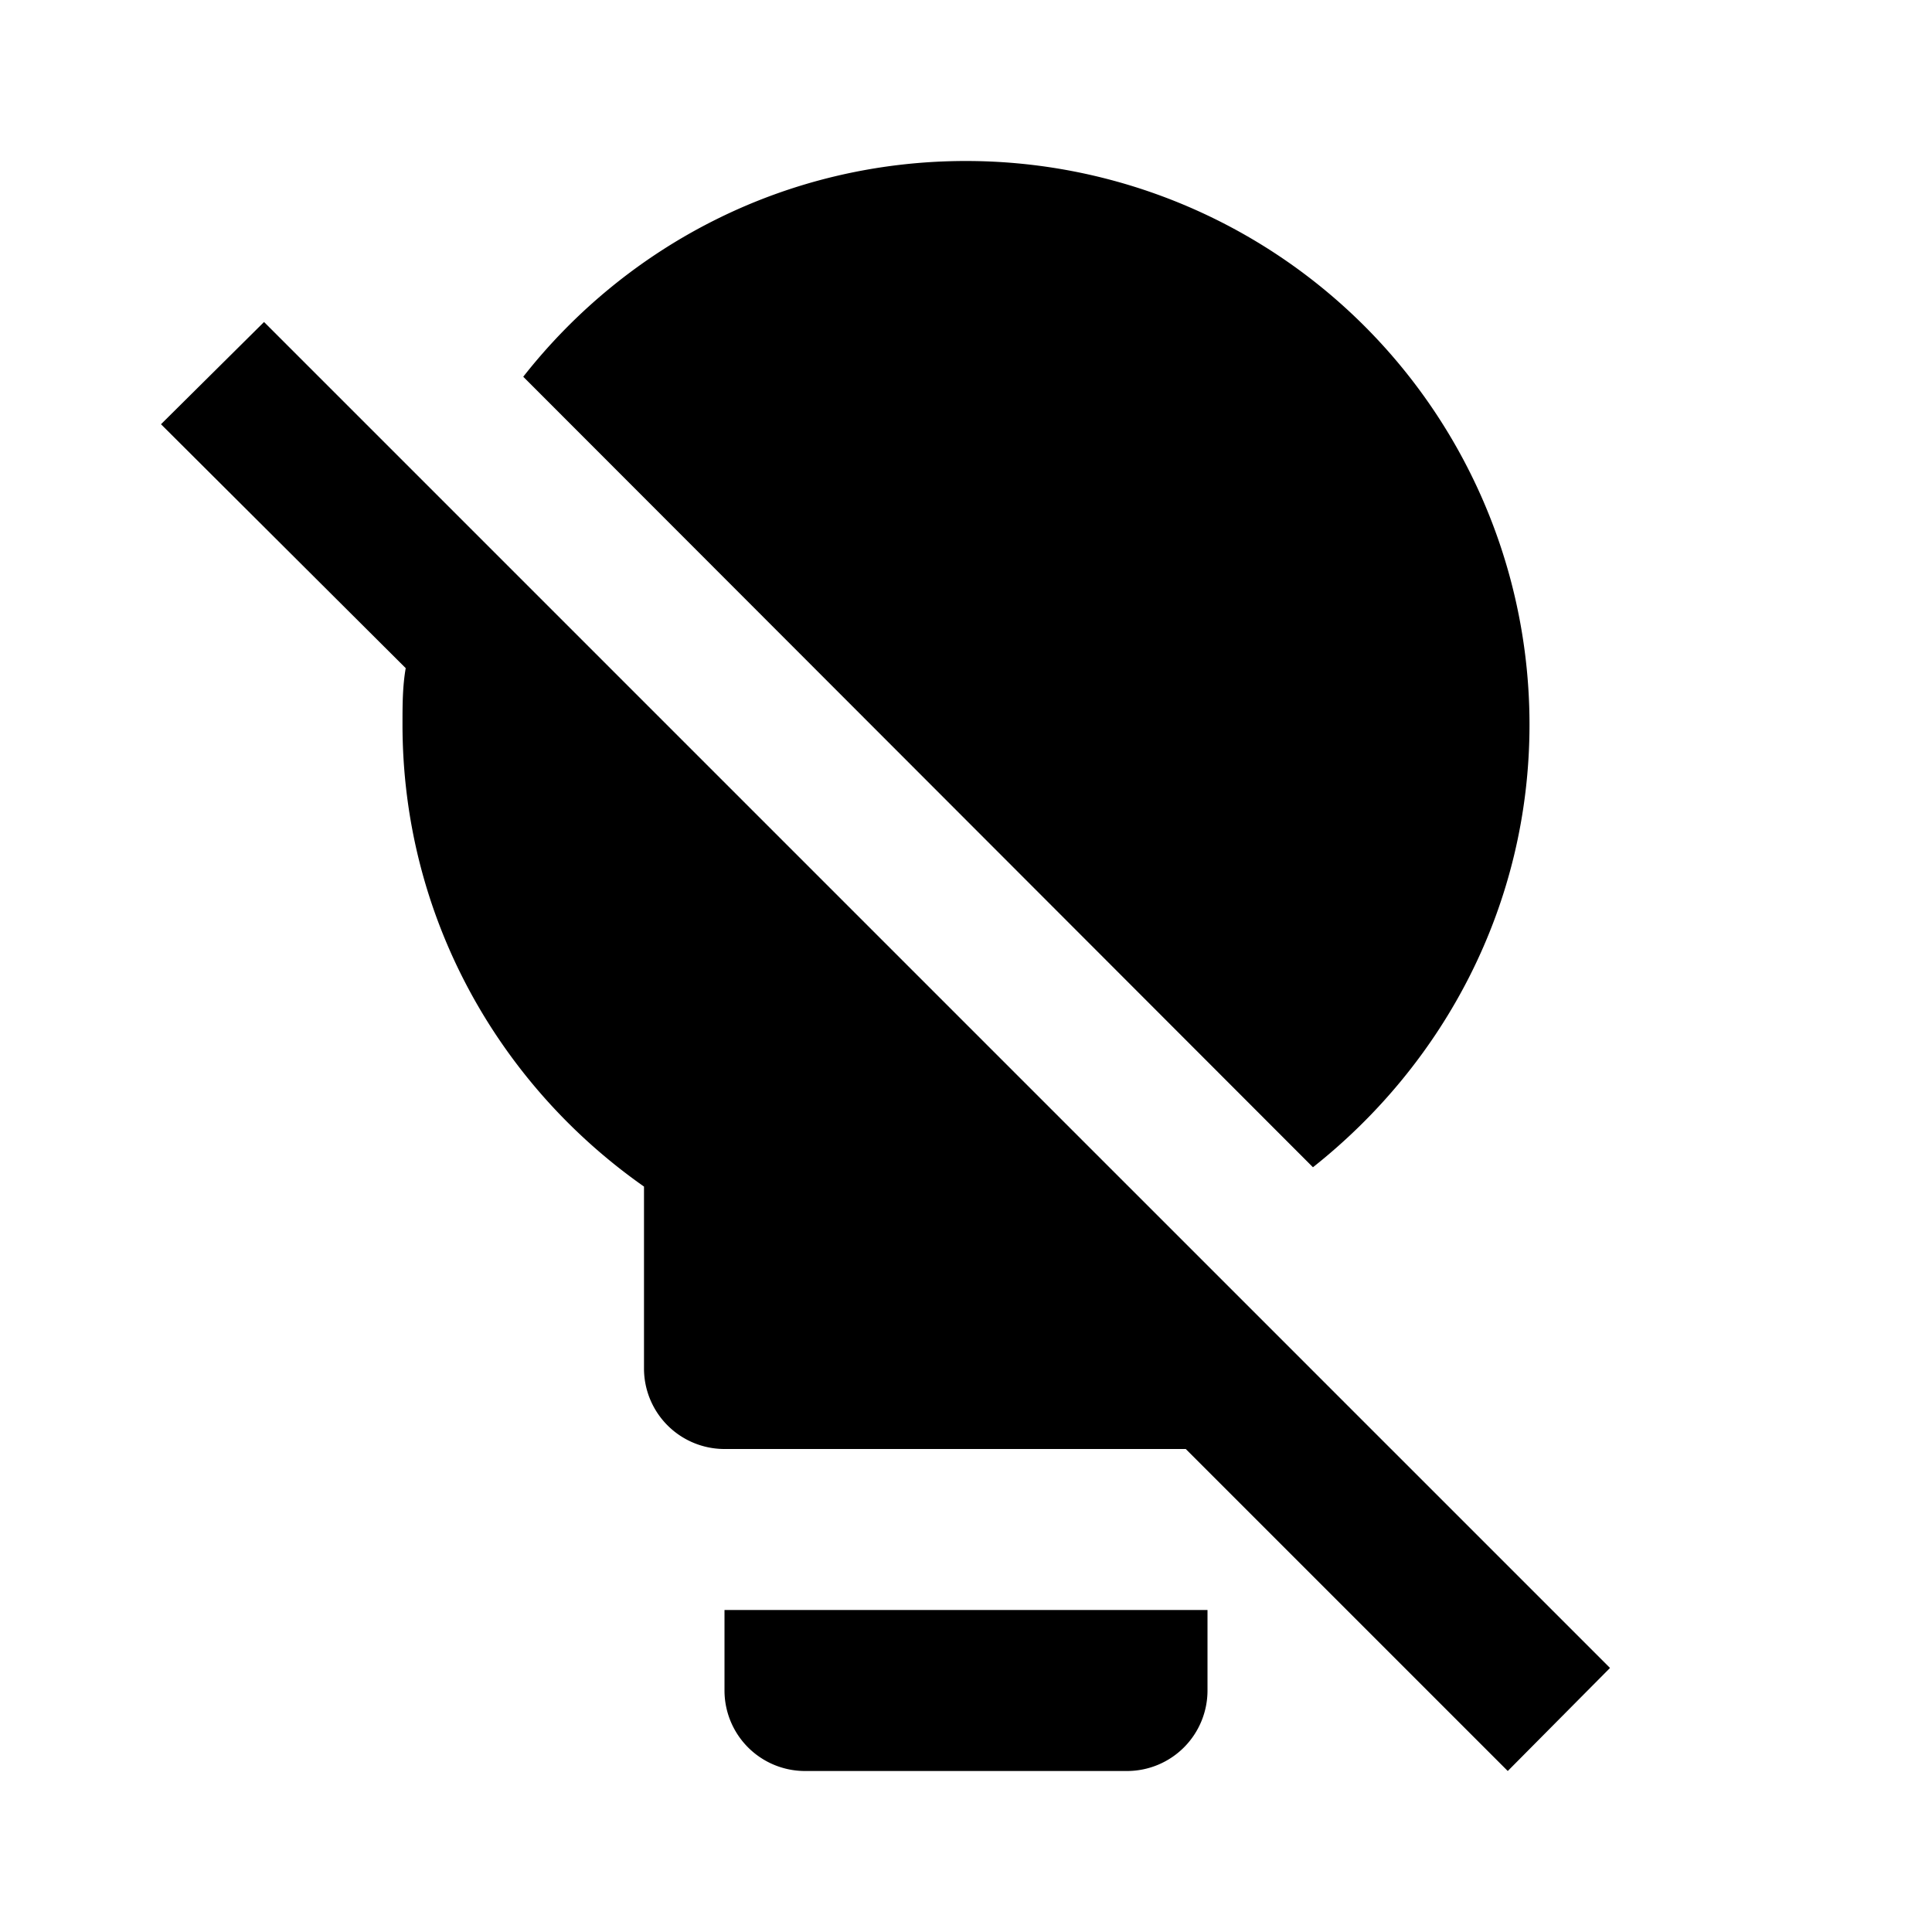
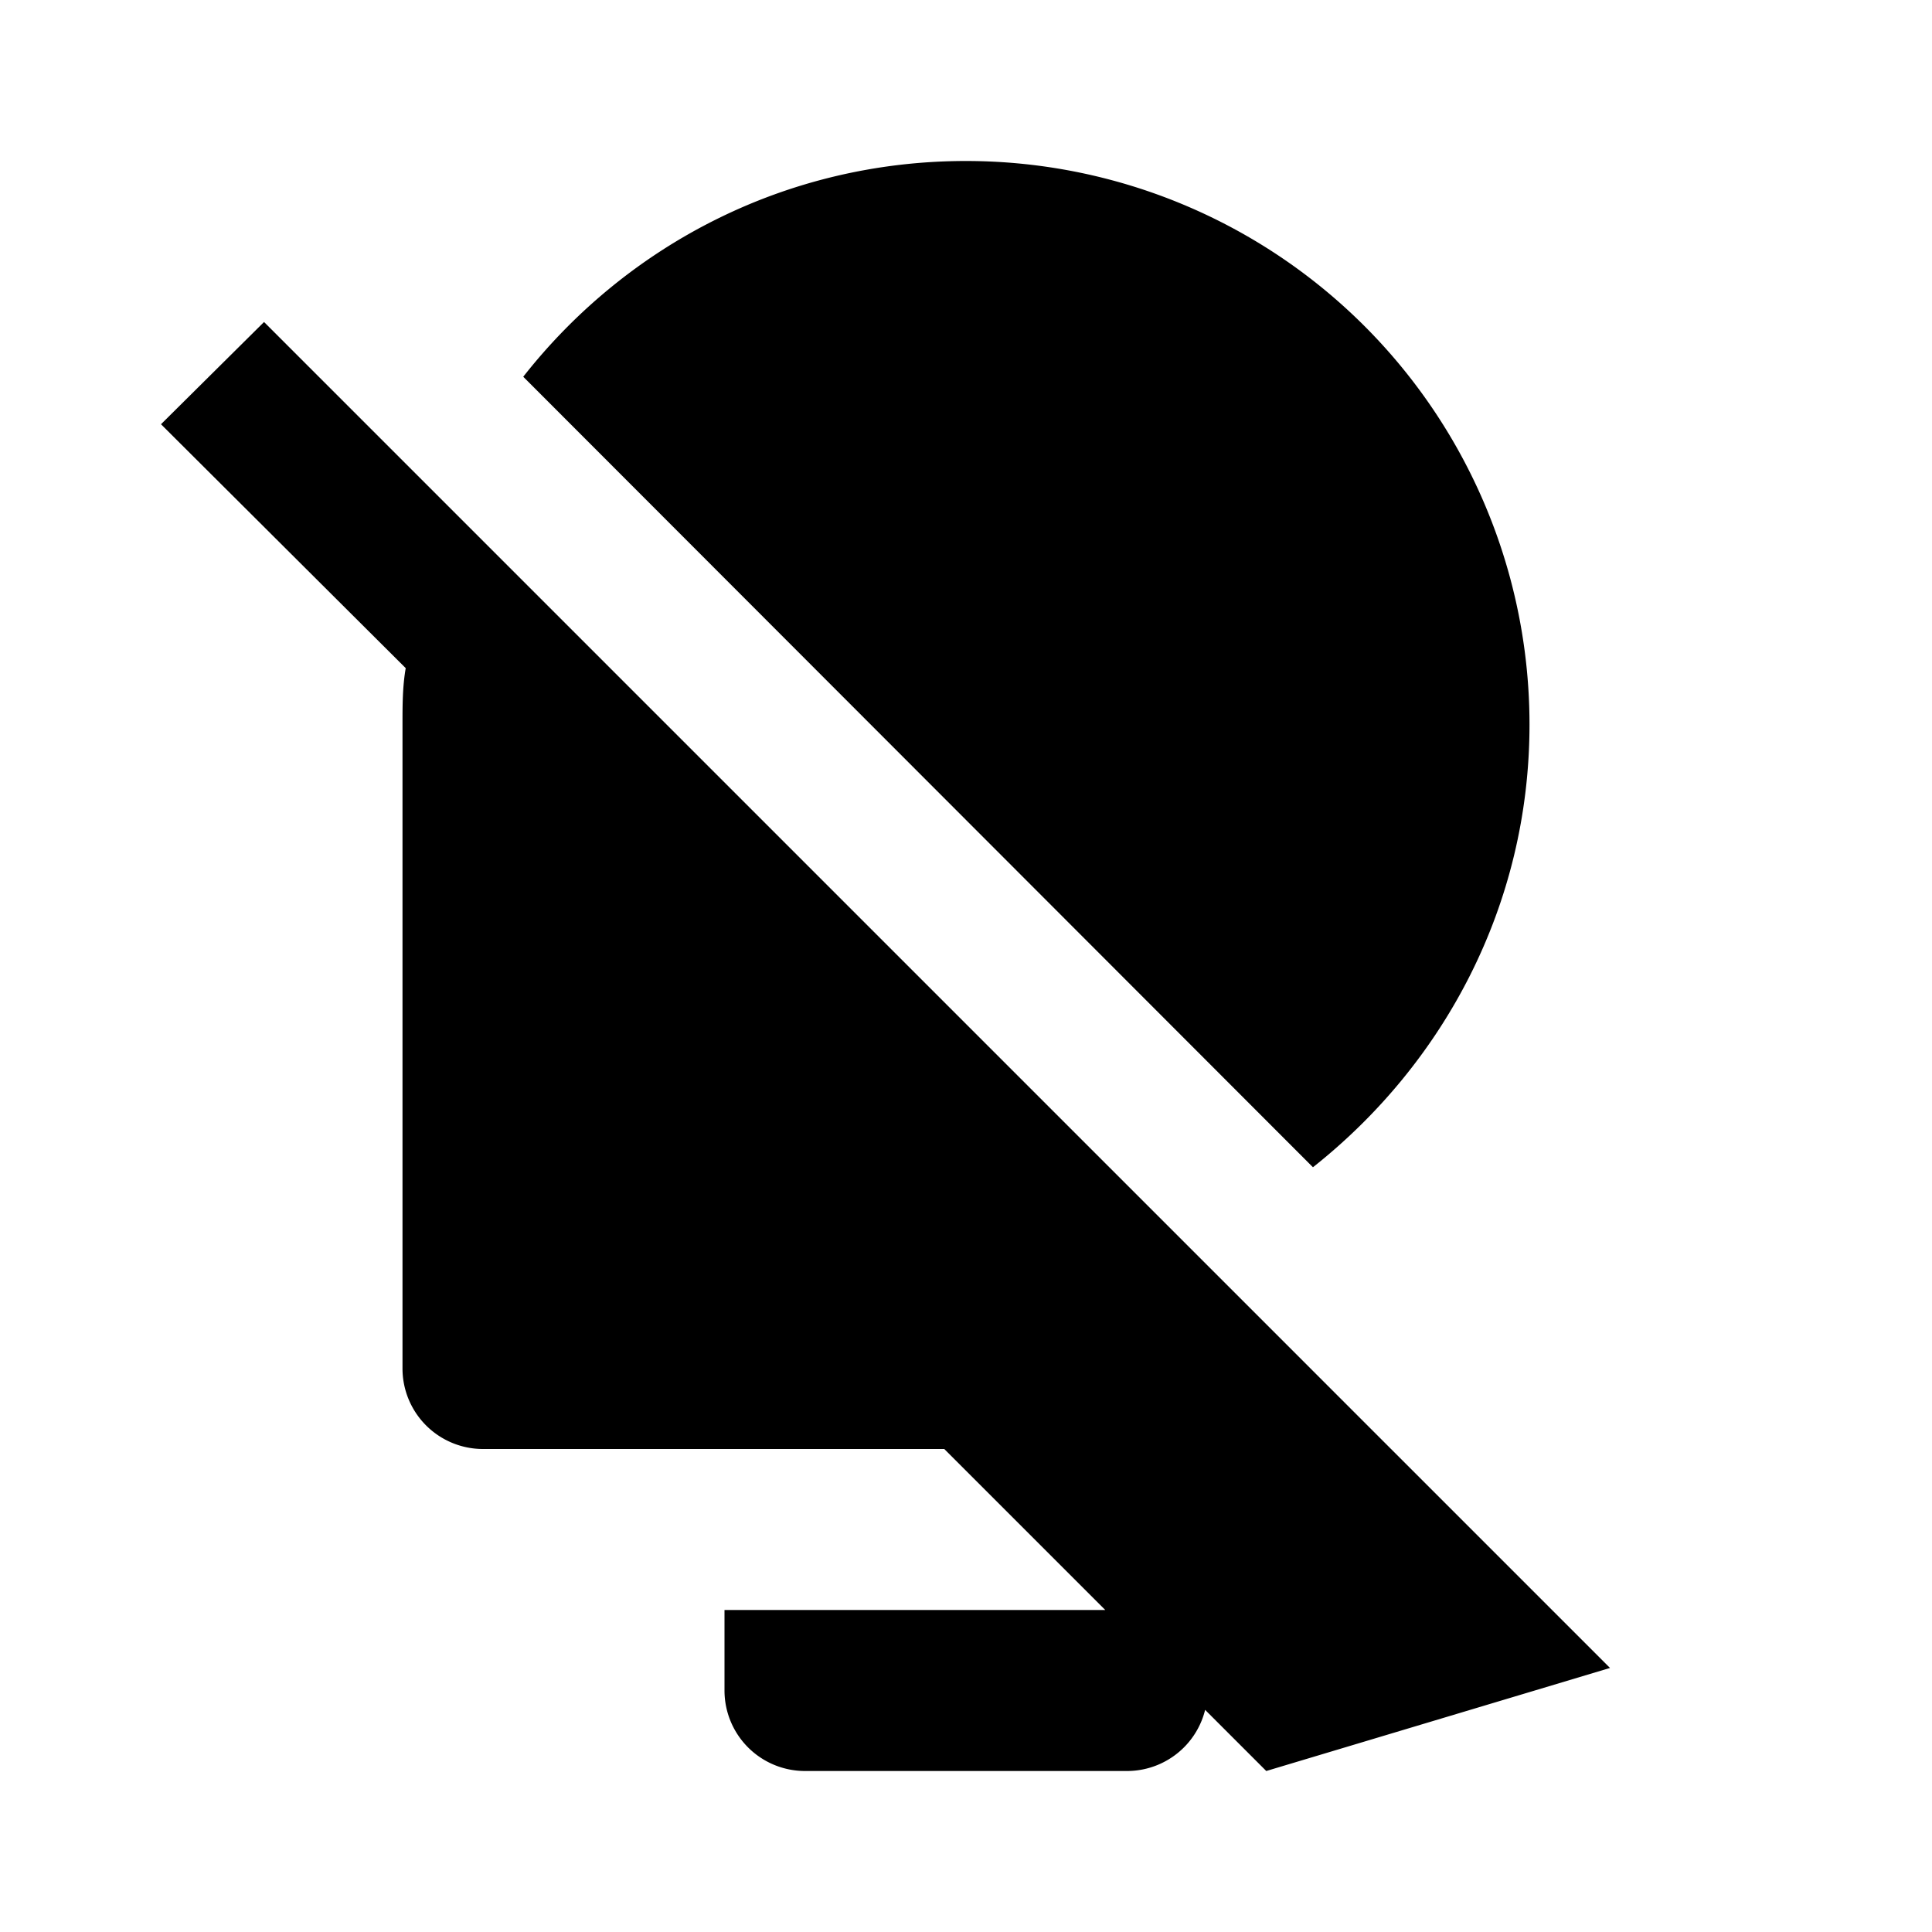
<svg xmlns="http://www.w3.org/2000/svg" width="800" height="800" viewBox="0 0 24 24">
-   <path fill="currentColor" d="M12 2C9.76 2 7.78 3.05 6.5 4.68l9.81 9.82C17.94 13.21 19 11.24 19 9a7 7 0 0 0-7-7M3.28 4L2 5.27L5.04 8.3C5 8.53 5 8.76 5 9c0 2.38 1.19 4.47 3 5.74V17a1 1 0 0 0 1 1h5.73l4 4L20 20.72zM9 20v1a1 1 0 0 0 1 1h4a1 1 0 0 0 1-1v-1z" />
+   <path fill="currentColor" d="M12 2C9.76 2 7.78 3.05 6.5 4.68l9.81 9.82C17.94 13.21 19 11.24 19 9a7 7 0 0 0-7-7M3.28 4L2 5.27L5.04 8.3C5 8.53 5 8.76 5 9V17a1 1 0 0 0 1 1h5.73l4 4L20 20.72zM9 20v1a1 1 0 0 0 1 1h4a1 1 0 0 0 1-1v-1z" />
</svg>